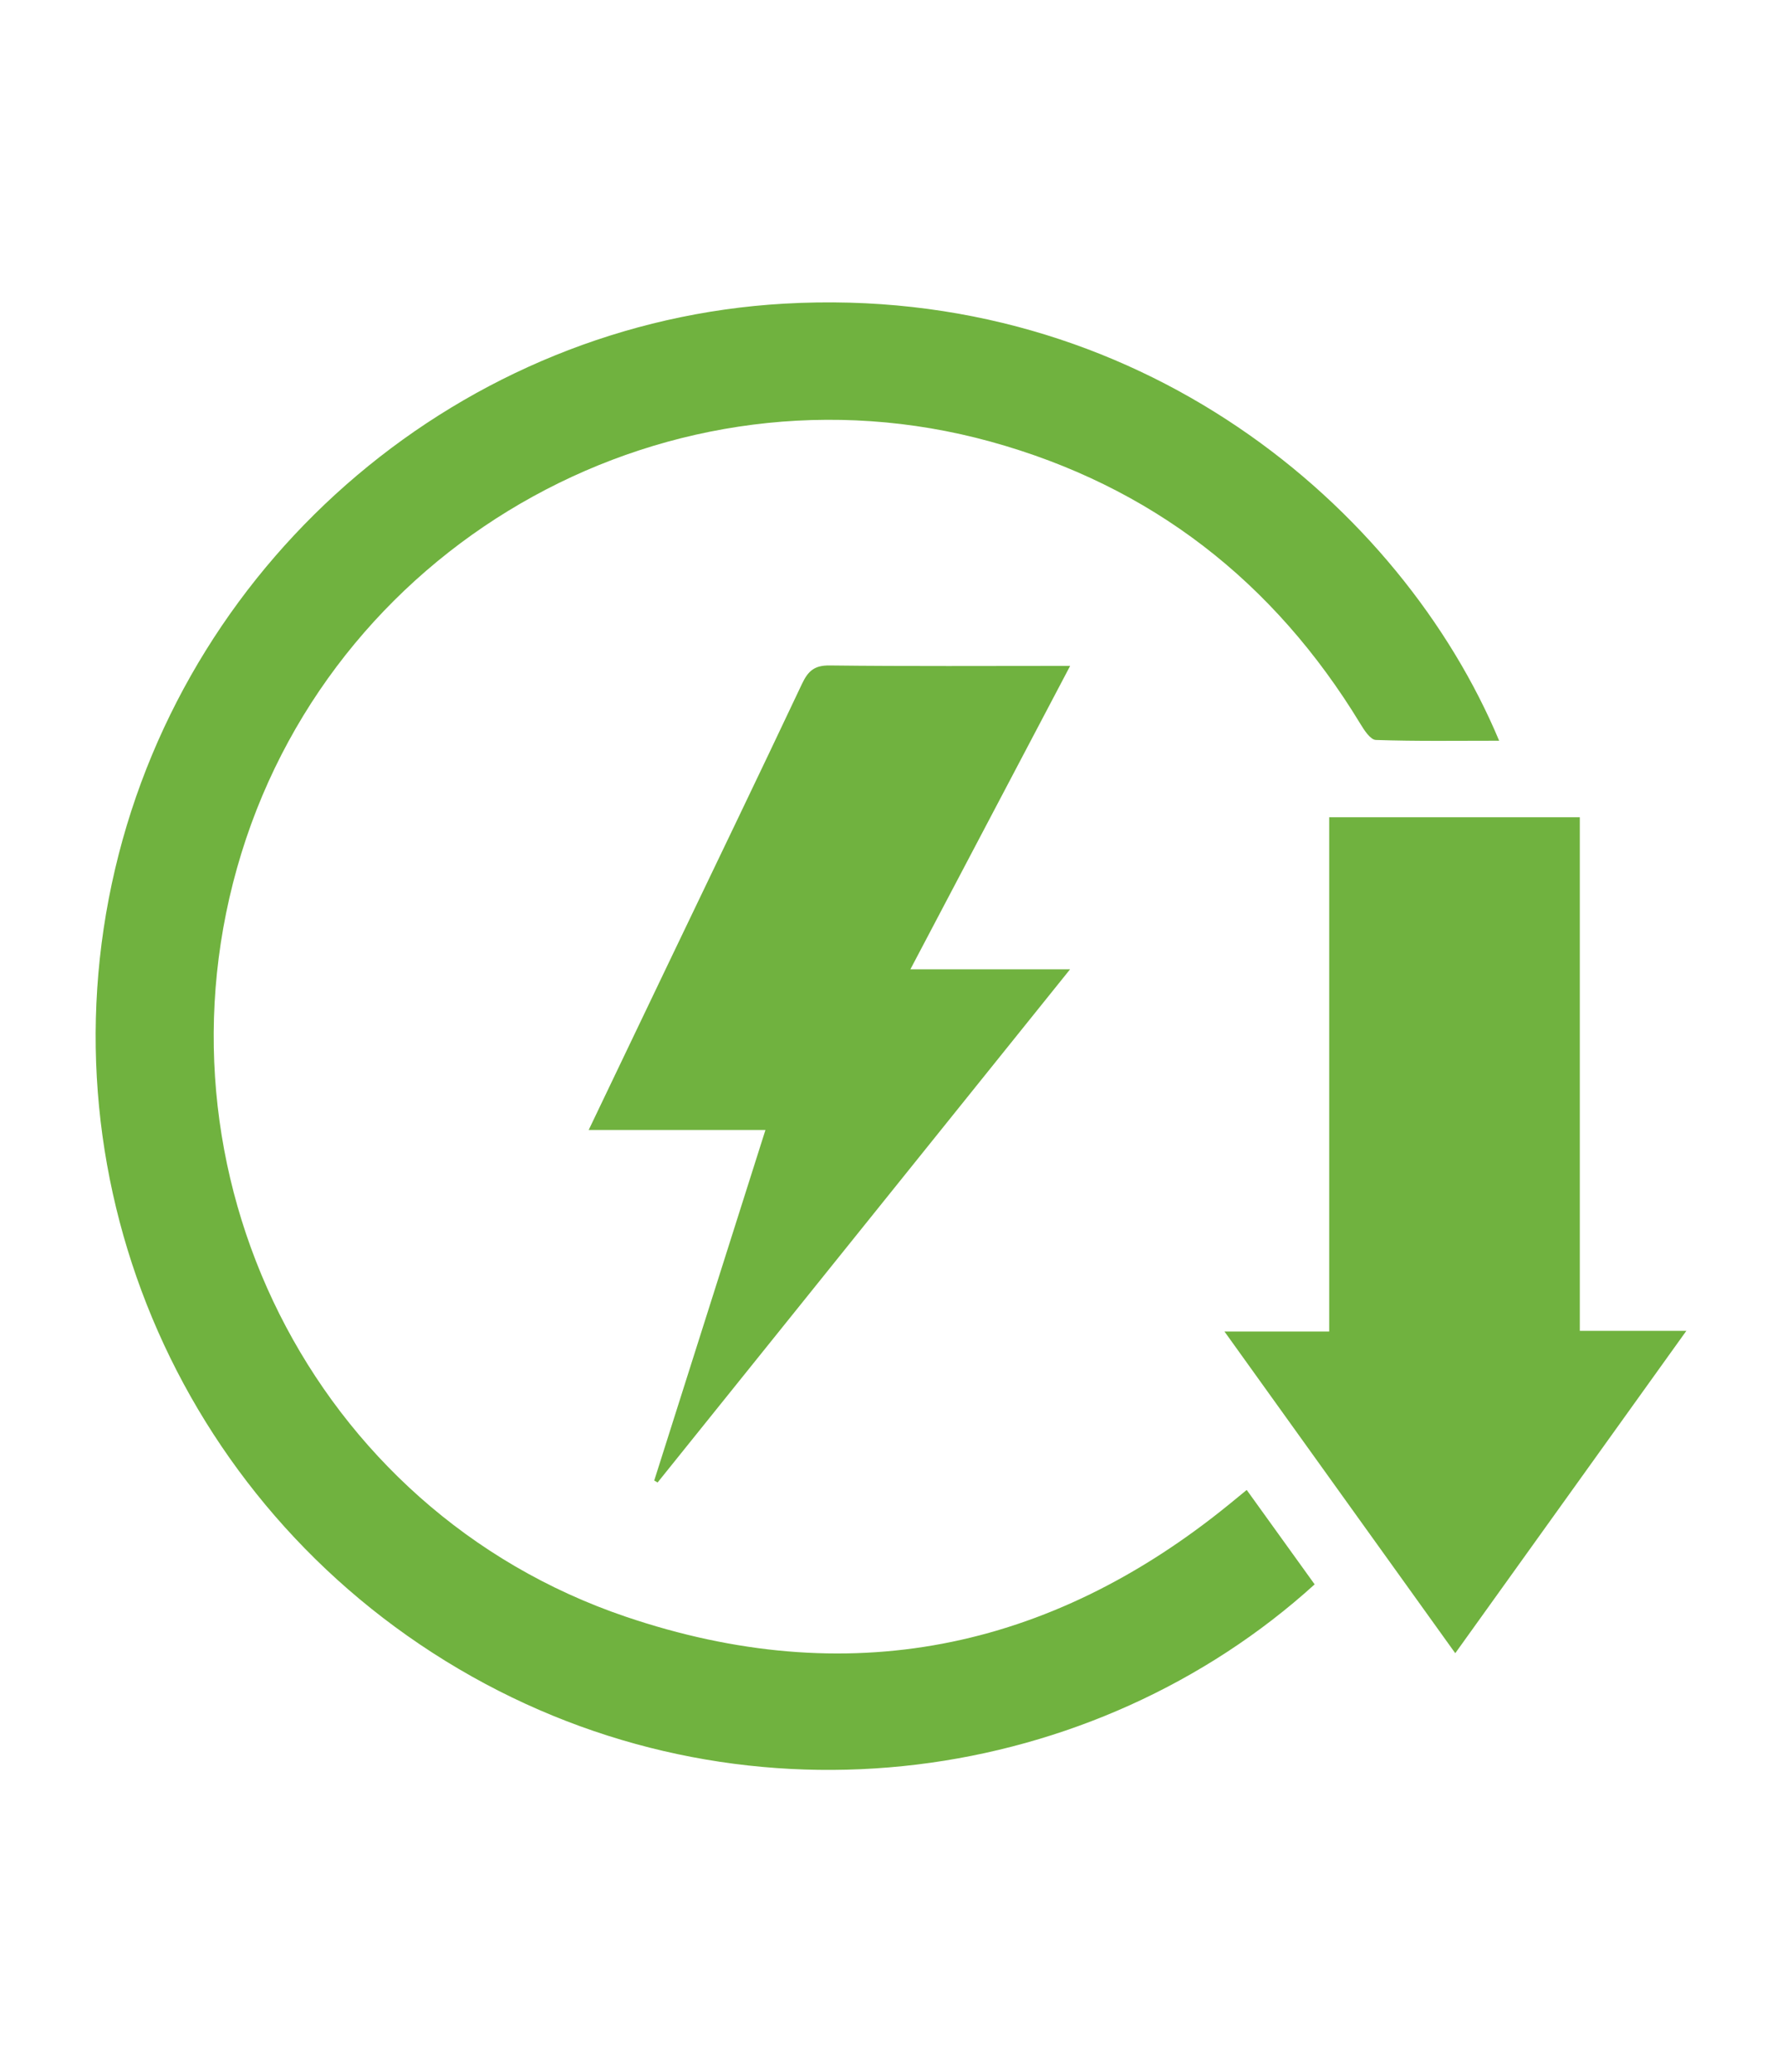
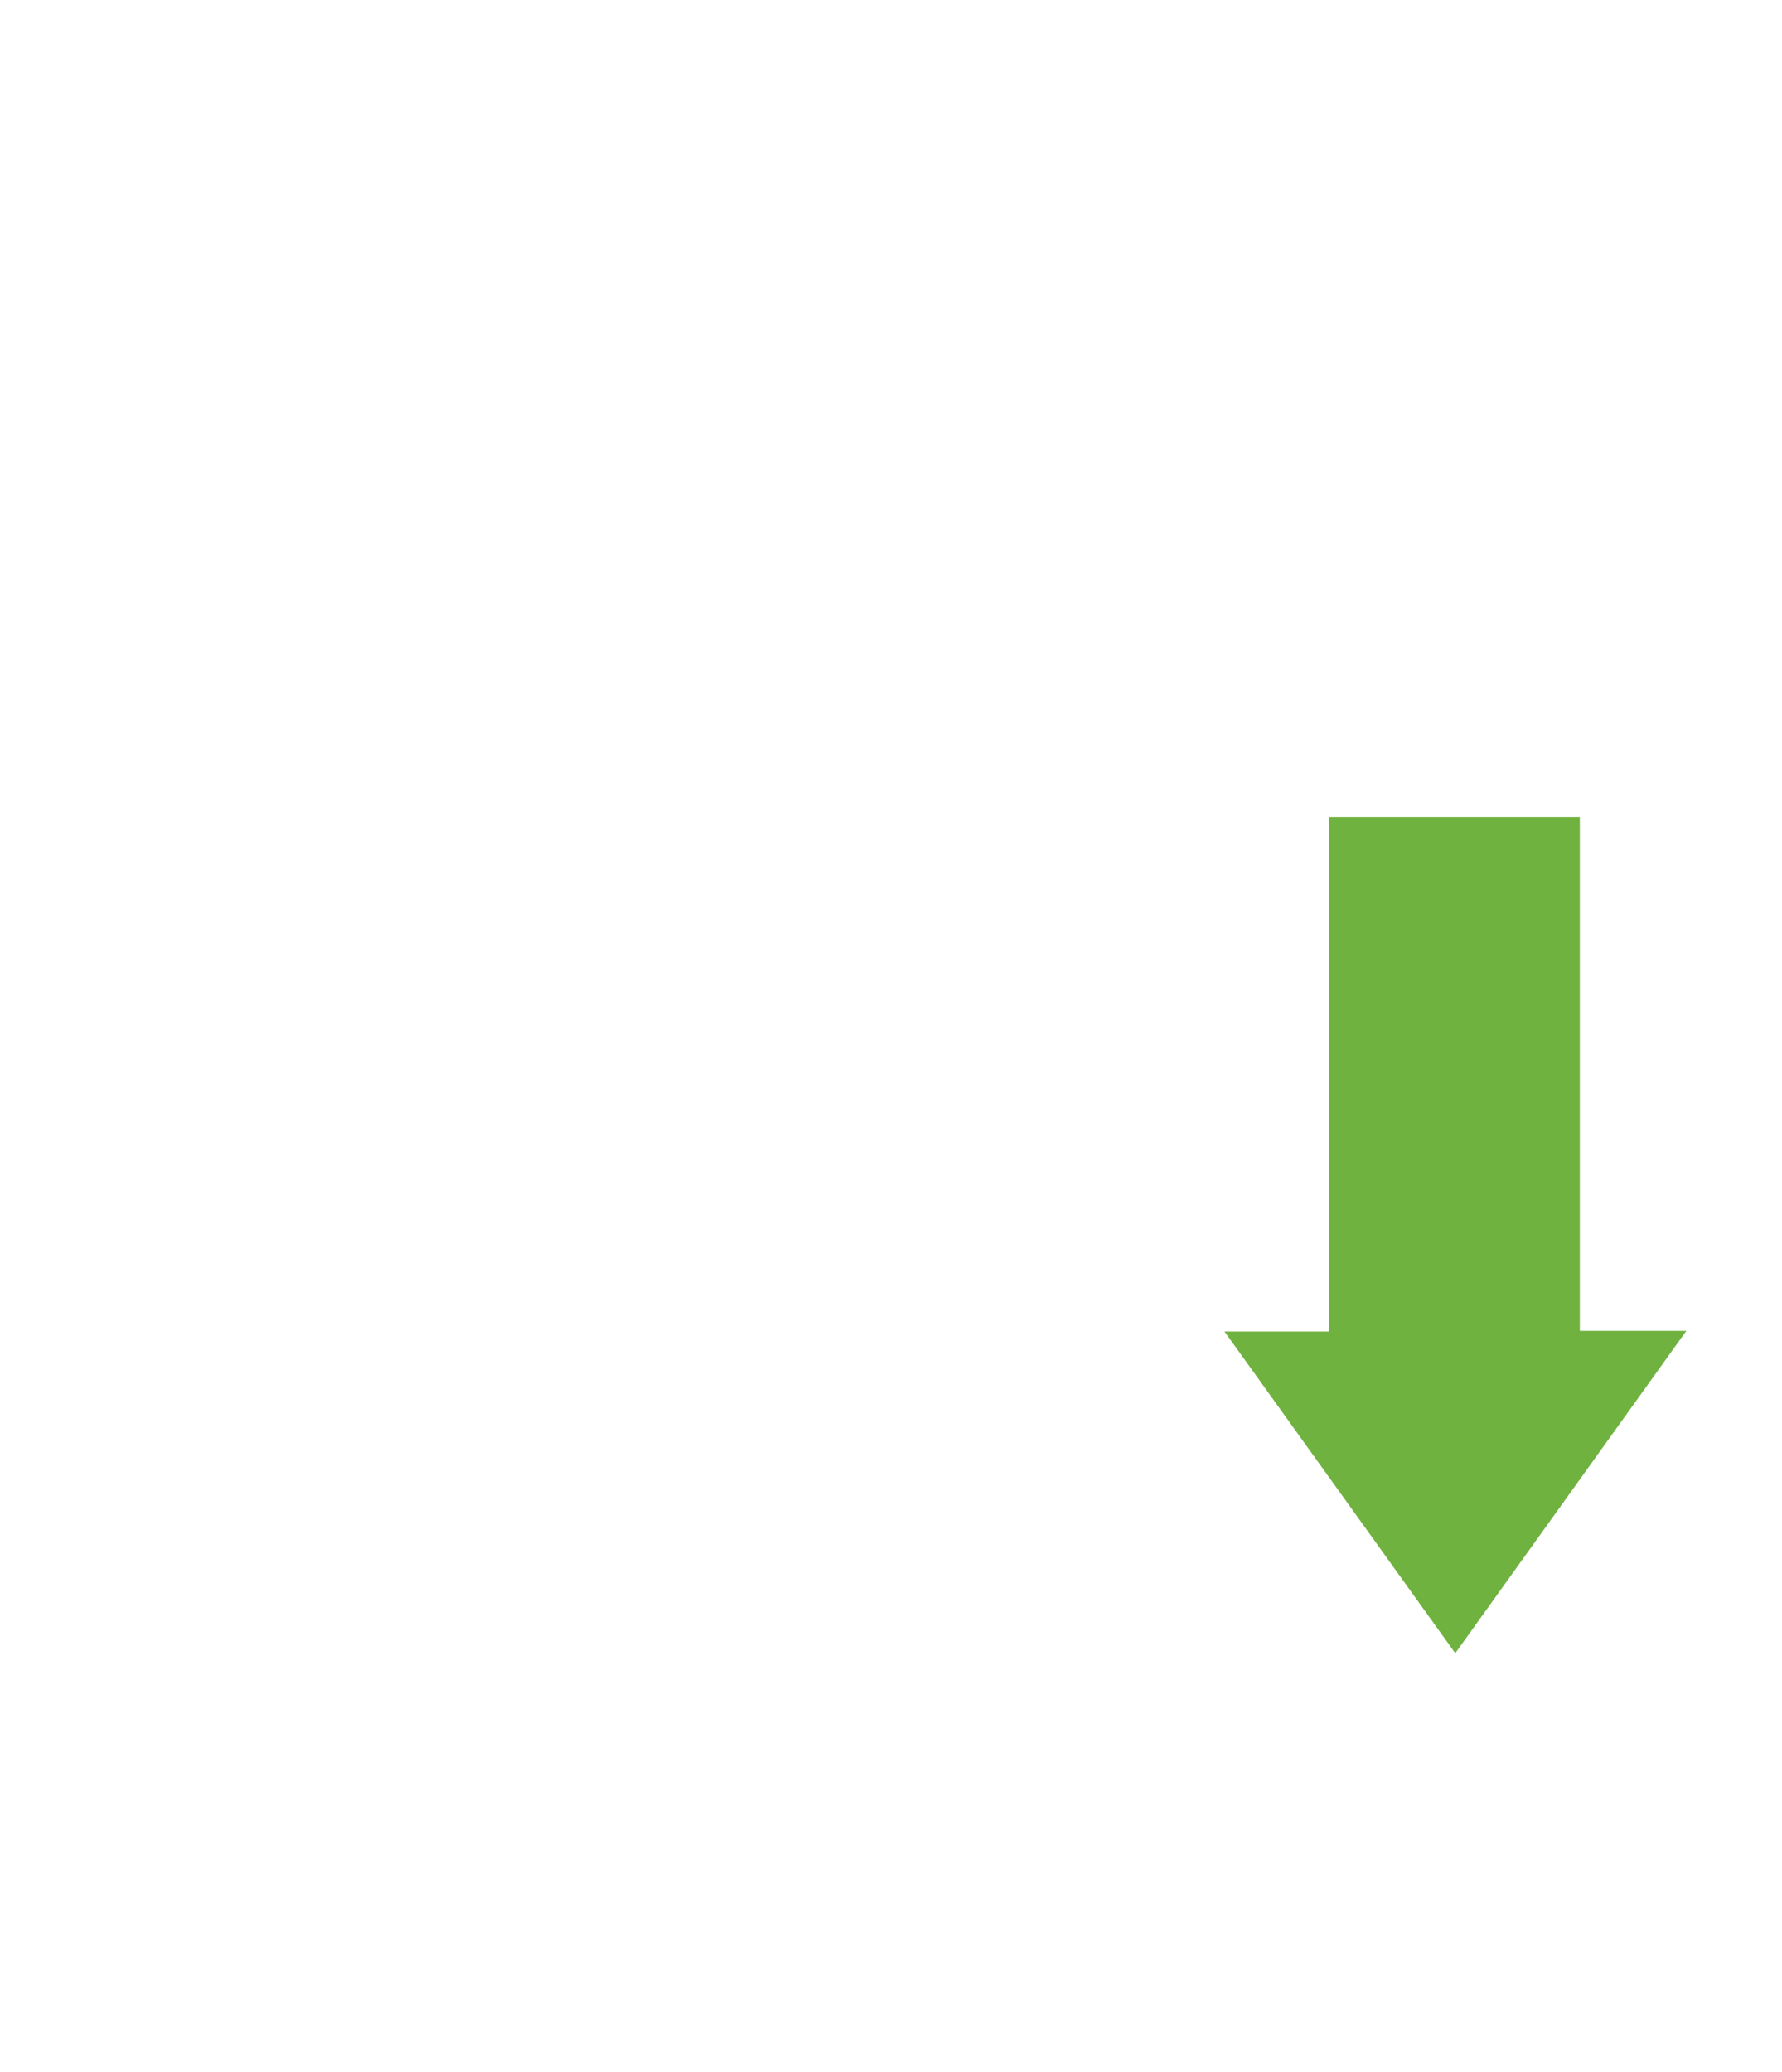
<svg xmlns="http://www.w3.org/2000/svg" id="Capa_1" data-name="Capa 1" viewBox="0 0 283 329">
  <defs>
    <style>
      .cls-1 {
        fill: #70b23f;
        stroke-width: 0px;
      }
    </style>
  </defs>
-   <path class="cls-1" d="m208.78,251.54c-34.86,31.63-89.04,39.79-133.84,14.63C29.44,240.61,6.42,188.43,18.28,137.96c11.75-49.97,55.39-86.84,106.24-89.75,56.28-3.22,98.06,32.34,113.56,69.39-6.66,0-13.13.1-19.58-.12-.86-.03-1.85-1.55-2.46-2.56-13.73-22.6-33.22-37.77-58.71-44.8-50.52-13.93-103.57,15.31-119,65.36-15.52,50.36,11.32,104.32,61.01,121.18,35.06,11.9,67.25,5.52,95.99-17.93.81-.66,1.61-1.32,2.66-2.18,3.62,5.02,7.14,9.92,10.79,14.99Z" />
  <path class="cls-1" d="m194.45,211.4h16.64v-81.65h39.8v81.54h16.92c-12.46,17.37-24.45,34.09-36.7,51.18-12.22-17.02-24.17-33.68-36.65-51.07Z" />
-   <path class="cls-1" d="m93.49,179.4c4.51-9.43,8.68-18.15,12.86-26.87,7.02-14.64,14.08-29.27,21.01-43.95.97-2.05,1.97-2.96,4.4-2.93,12.48.15,24.97.07,38.19.07-8.52,16.17-16.79,31.88-25.37,48.17h25.36c-22.17,27.58-43.84,54.53-65.51,81.48-.18-.11-.35-.21-.53-.32,5.84-18.41,11.69-36.83,17.66-55.65h-28.07Z" />
</svg>